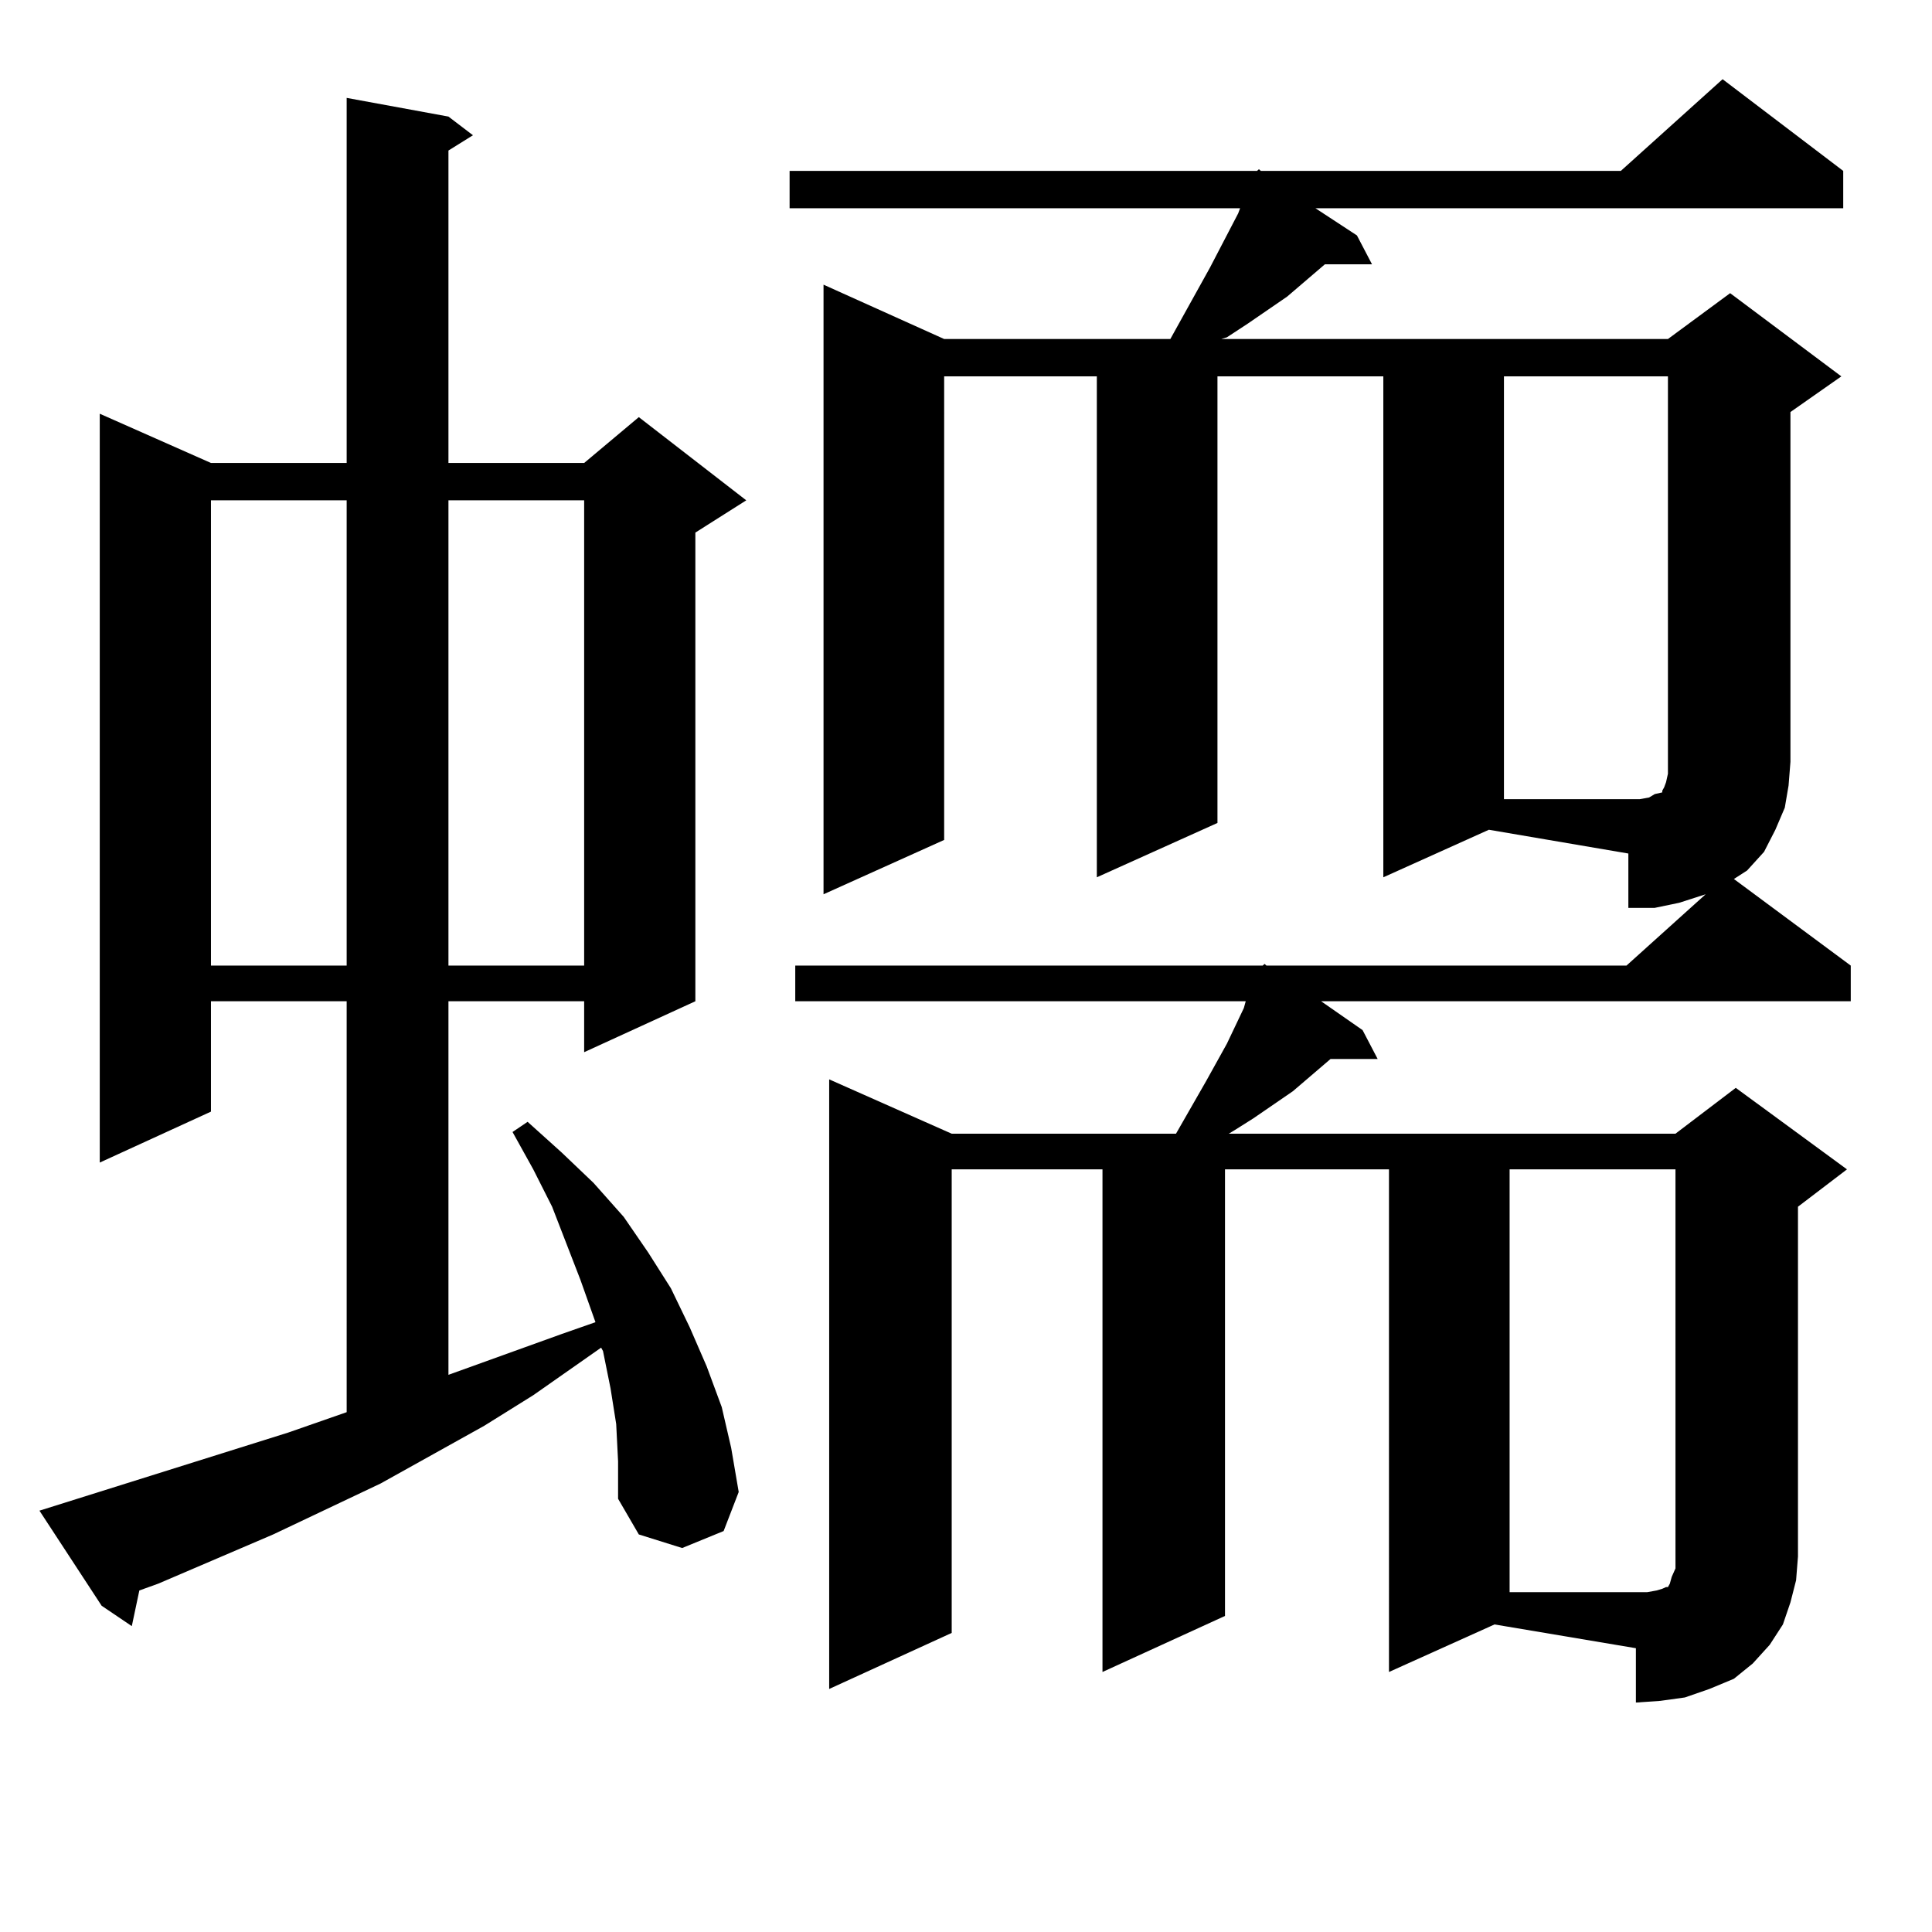
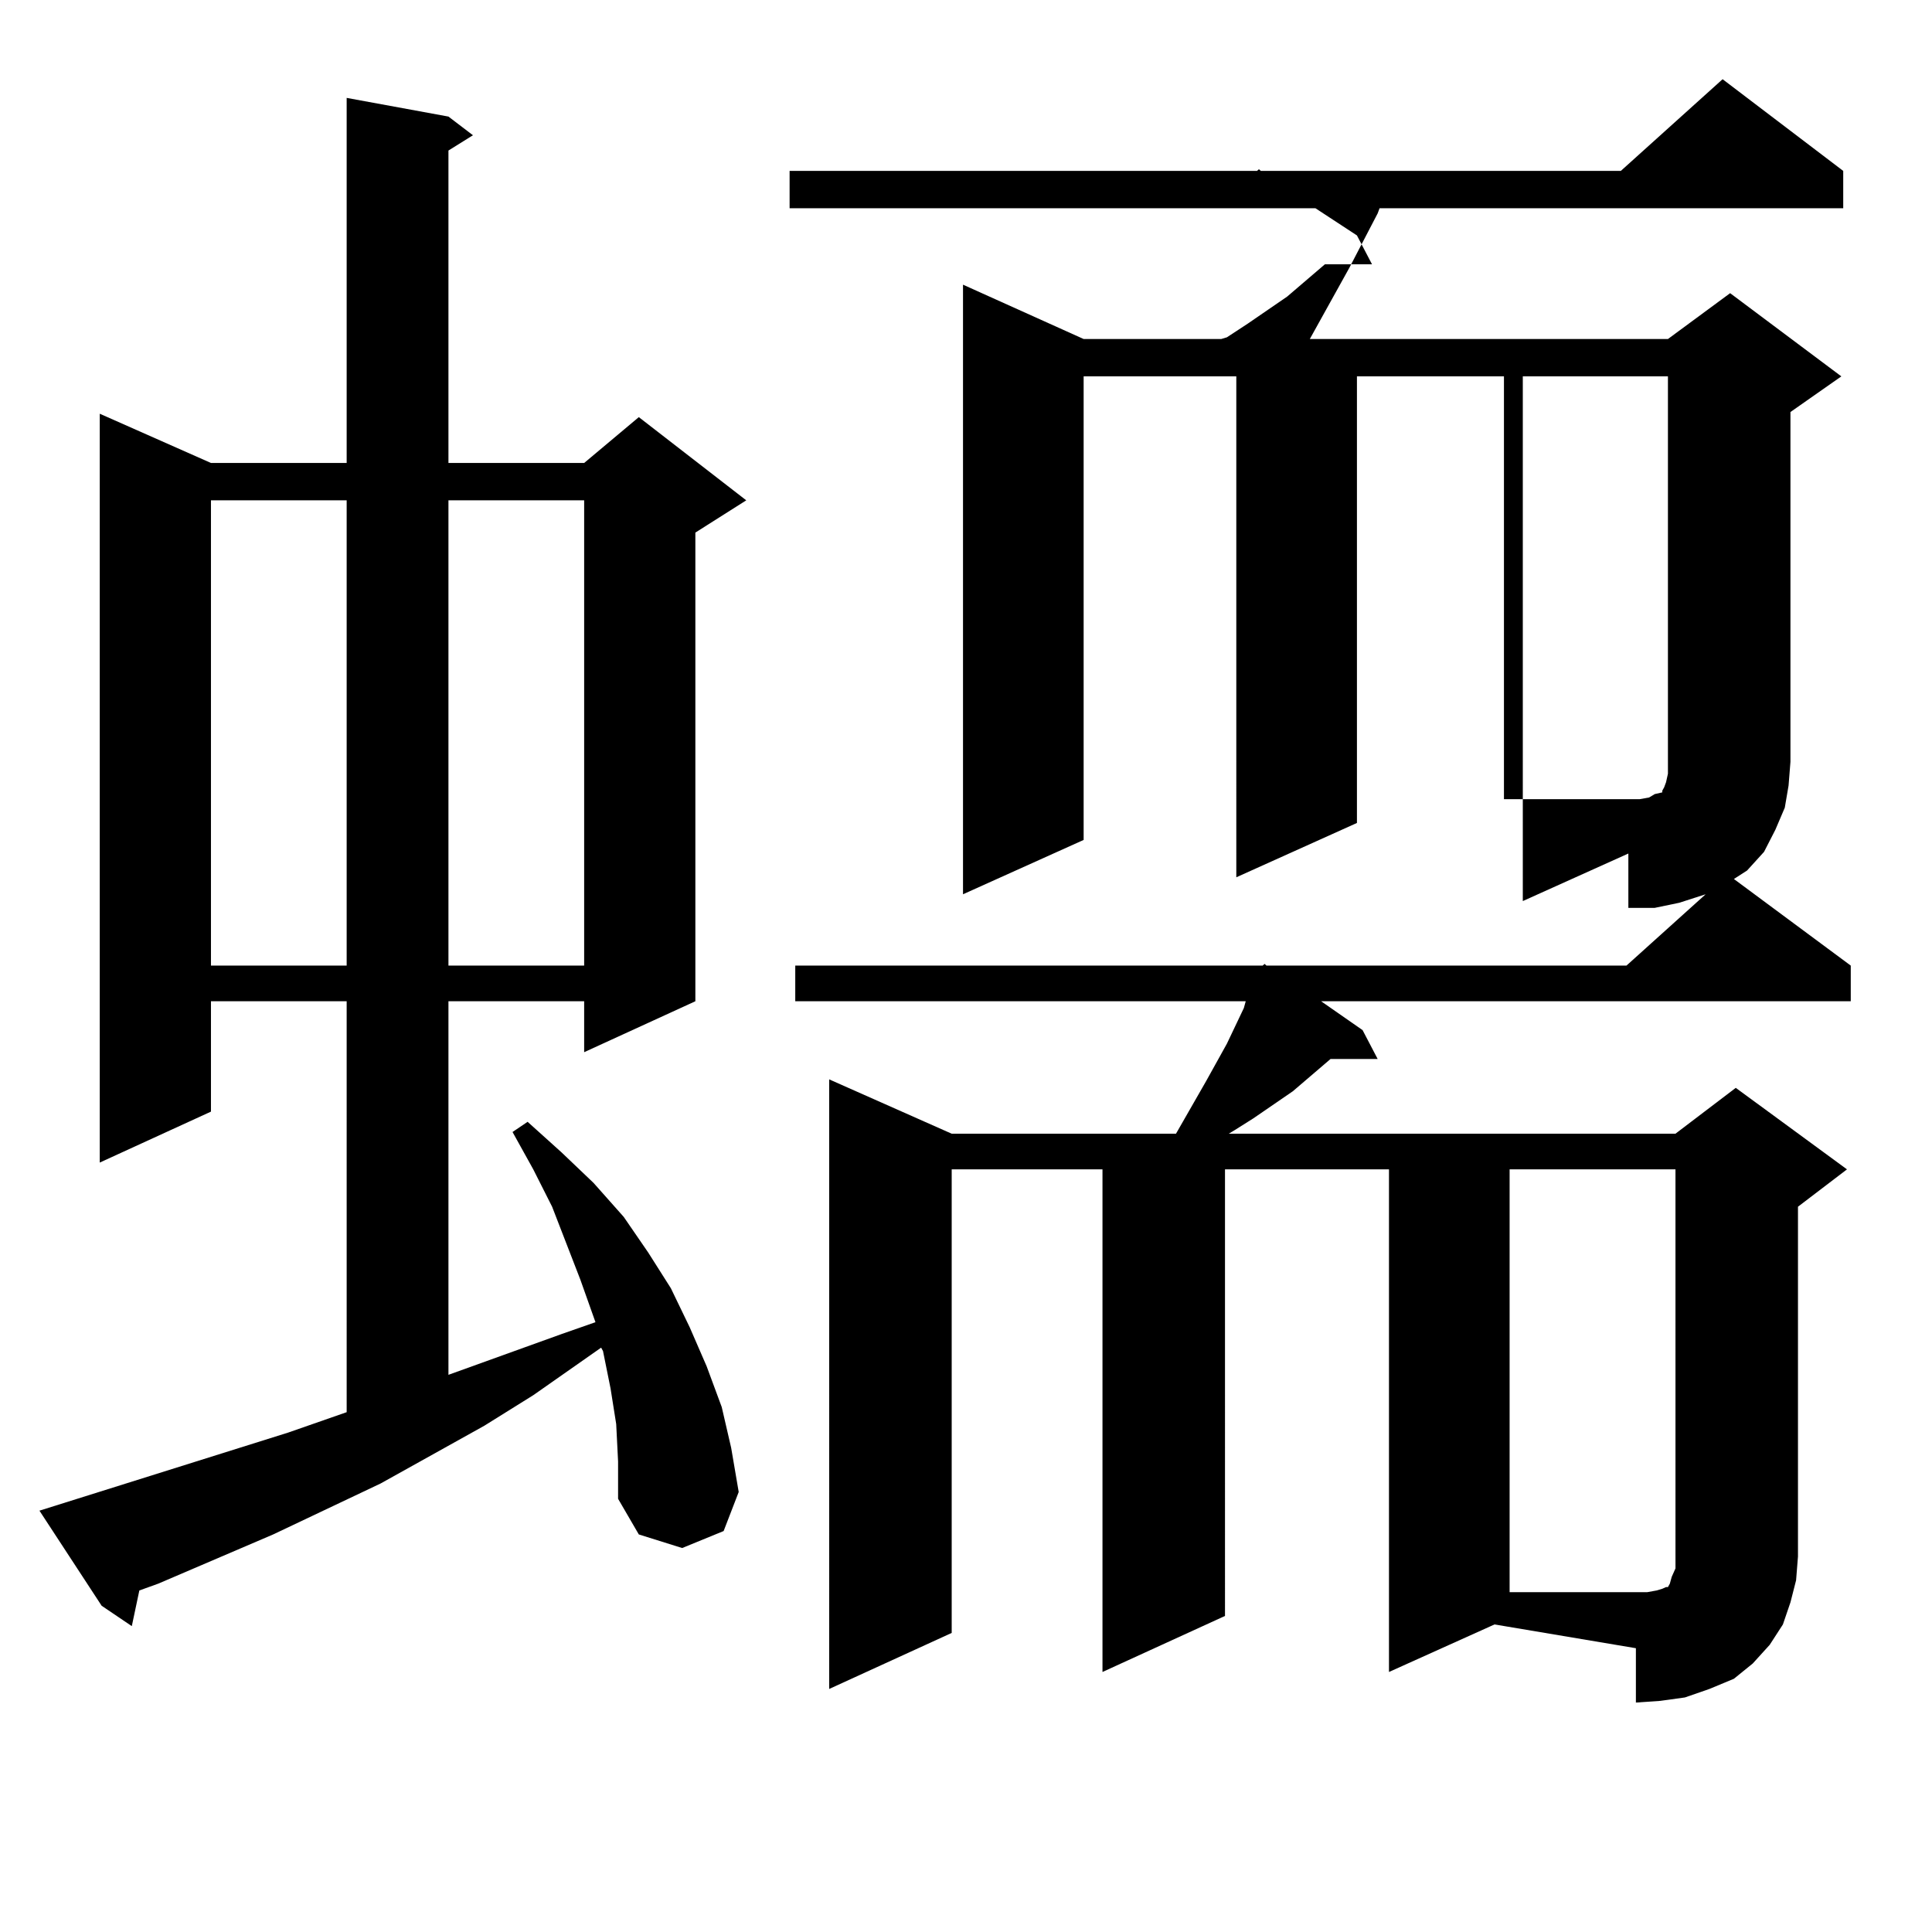
<svg xmlns="http://www.w3.org/2000/svg" version="1.1" id="图层_1" x="0px" y="0px" width="1000px" height="1000px" viewBox="0 0 1000 1000" enable-background="new 0 0 1000 1000" xml:space="preserve">
-   <path d="M318.943,737.094l-2.927-18.457l-3.902-19.336l-0.976-1.758l-35.121,24.609l-25.365,15.82l-53.657,29.883l-55.608,26.367  l-59.511,25.488l-9.756,3.516l-3.902,18.457l-15.609-10.547l-32.194-49.219l128.777-40.43l30.243-10.547V518.246h-70.242v57.129  l-57.56,26.367V214.144l57.56,25.488h70.242V50.668l52.682,9.668l12.683,9.668l-12.683,7.91v161.719h70.242l28.292-23.73  l55.608,43.066l-26.341,16.699v242.578l-57.56,26.367v-26.367h-70.242v193.359l58.535-21.094l17.561-6.152l-7.805-21.973  l-14.634-37.793l-9.756-19.336l-10.731-19.336l7.805-5.273l17.561,15.82l16.585,15.82l15.609,17.578l12.683,18.457l11.707,18.457  l9.756,20.215l8.78,20.215l7.805,21.094l4.878,21.094l3.902,22.852l-7.805,20.215l-21.463,8.789l-22.438-7.031l-10.731-18.457  v-19.336L318.943,737.094z M109.192,258.969v240.82h70.242v-240.82H109.192z M232.116,258.969v240.82h70.242v-240.82H232.116z   M926.733,829.379l-3.902,11.426l-6.829,10.547l-8.78,9.668l-9.756,7.91l-12.683,5.273l-12.683,4.395l-12.683,1.758l-12.683,0.879  v-28.125l-73.169-12.305l-54.633,24.609V605.258h-84.876V836.41l-63.413,29.004V605.258h-78.047v239.941l-63.413,29.004V558.676  l63.413,28.125h116.095l15.609-27.246l10.731-19.336l8.78-18.457l0.976-3.516H411.624v-18.457h241.945l0.976-0.879l0.976,0.879  h186.337l40.975-36.914l-13.658,4.395l-12.683,2.637h-13.658v-28.125l-72.193-12.305l-54.633,24.609V194.808h-85.852v231.152  l-62.438,28.125V194.808h-79.022V434.75l-62.438,28.125V147.347l62.438,28.125h117.07l20.487-36.914l14.634-28.125l0.976-2.637  H408.697V88.461h241.945l0.976-0.879l0.976,0.879h186.337L891.612,41l62.438,47.461v19.336H680.886l21.463,14.063l7.805,14.941  h-24.39L666.252,153.5l-20.487,14.063l-10.731,7.031l-2.927,0.879H863.32l32.194-23.73l57.56,43.066l-26.341,18.457V394.32  l-0.976,12.305l-1.951,11.426l-4.878,11.426l-5.854,11.426l-8.78,9.668l-6.829,4.395l60.486,44.824v18.457h-274.14l21.463,14.941  l7.805,14.941h-24.39l-19.512,16.699l-20.487,14.063l-9.756,6.152l-2.927,1.758h231.214l31.219-23.73l57.56,42.188l-25.365,19.336  v181.055l-0.976,12.305L926.733,829.379z M853.564,412.777l2.927-1.758l3.902-0.879v-0.879l0.976-1.758l0.976-2.637l0.976-4.395  v-6.152V194.808h-84.876v218.848h70.242L853.564,412.777z M857.467,823.226l2.927-0.879l1.951-0.879h0.976l0.976-1.758l0.976-3.516  l1.951-4.395v-6.152V605.258h-85.852v218.848h71.218L857.467,823.226z" />
+   <path d="M318.943,737.094l-2.927-18.457l-3.902-19.336l-0.976-1.758l-35.121,24.609l-25.365,15.82l-53.657,29.883l-55.608,26.367  l-59.511,25.488l-9.756,3.516l-3.902,18.457l-15.609-10.547l-32.194-49.219l128.777-40.43l30.243-10.547V518.246h-70.242v57.129  l-57.56,26.367V214.144l57.56,25.488h70.242V50.668l52.682,9.668l12.683,9.668l-12.683,7.91v161.719h70.242l28.292-23.73  l55.608,43.066l-26.341,16.699v242.578l-57.56,26.367v-26.367h-70.242v193.359l58.535-21.094l17.561-6.152l-7.805-21.973  l-14.634-37.793l-9.756-19.336l-10.731-19.336l7.805-5.273l17.561,15.82l16.585,15.82l15.609,17.578l12.683,18.457l11.707,18.457  l9.756,20.215l8.78,20.215l7.805,21.094l4.878,21.094l3.902,22.852l-7.805,20.215l-21.463,8.789l-22.438-7.031l-10.731-18.457  v-19.336L318.943,737.094z M109.192,258.969v240.82h70.242v-240.82H109.192z M232.116,258.969v240.82h70.242v-240.82H232.116z   M926.733,829.379l-3.902,11.426l-6.829,10.547l-8.78,9.668l-9.756,7.91l-12.683,5.273l-12.683,4.395l-12.683,1.758l-12.683,0.879  v-28.125l-73.169-12.305l-54.633,24.609V605.258h-84.876V836.41l-63.413,29.004V605.258h-78.047v239.941l-63.413,29.004V558.676  l63.413,28.125h116.095l15.609-27.246l10.731-19.336l8.78-18.457l0.976-3.516H411.624v-18.457h241.945l0.976-0.879l0.976,0.879  h186.337l40.975-36.914l-13.658,4.395l-12.683,2.637h-13.658v-28.125l-54.633,24.609V194.808h-85.852v231.152  l-62.438,28.125V194.808h-79.022V434.75l-62.438,28.125V147.347l62.438,28.125h117.07l20.487-36.914l14.634-28.125l0.976-2.637  H408.697V88.461h241.945l0.976-0.879l0.976,0.879h186.337L891.612,41l62.438,47.461v19.336H680.886l21.463,14.063l7.805,14.941  h-24.39L666.252,153.5l-20.487,14.063l-10.731,7.031l-2.927,0.879H863.32l32.194-23.73l57.56,43.066l-26.341,18.457V394.32  l-0.976,12.305l-1.951,11.426l-4.878,11.426l-5.854,11.426l-8.78,9.668l-6.829,4.395l60.486,44.824v18.457h-274.14l21.463,14.941  l7.805,14.941h-24.39l-19.512,16.699l-20.487,14.063l-9.756,6.152l-2.927,1.758h231.214l31.219-23.73l57.56,42.188l-25.365,19.336  v181.055l-0.976,12.305L926.733,829.379z M853.564,412.777l2.927-1.758l3.902-0.879v-0.879l0.976-1.758l0.976-2.637l0.976-4.395  v-6.152V194.808h-84.876v218.848h70.242L853.564,412.777z M857.467,823.226l2.927-0.879l1.951-0.879h0.976l0.976-1.758l0.976-3.516  l1.951-4.395v-6.152V605.258h-85.852v218.848h71.218L857.467,823.226z" />
</svg>